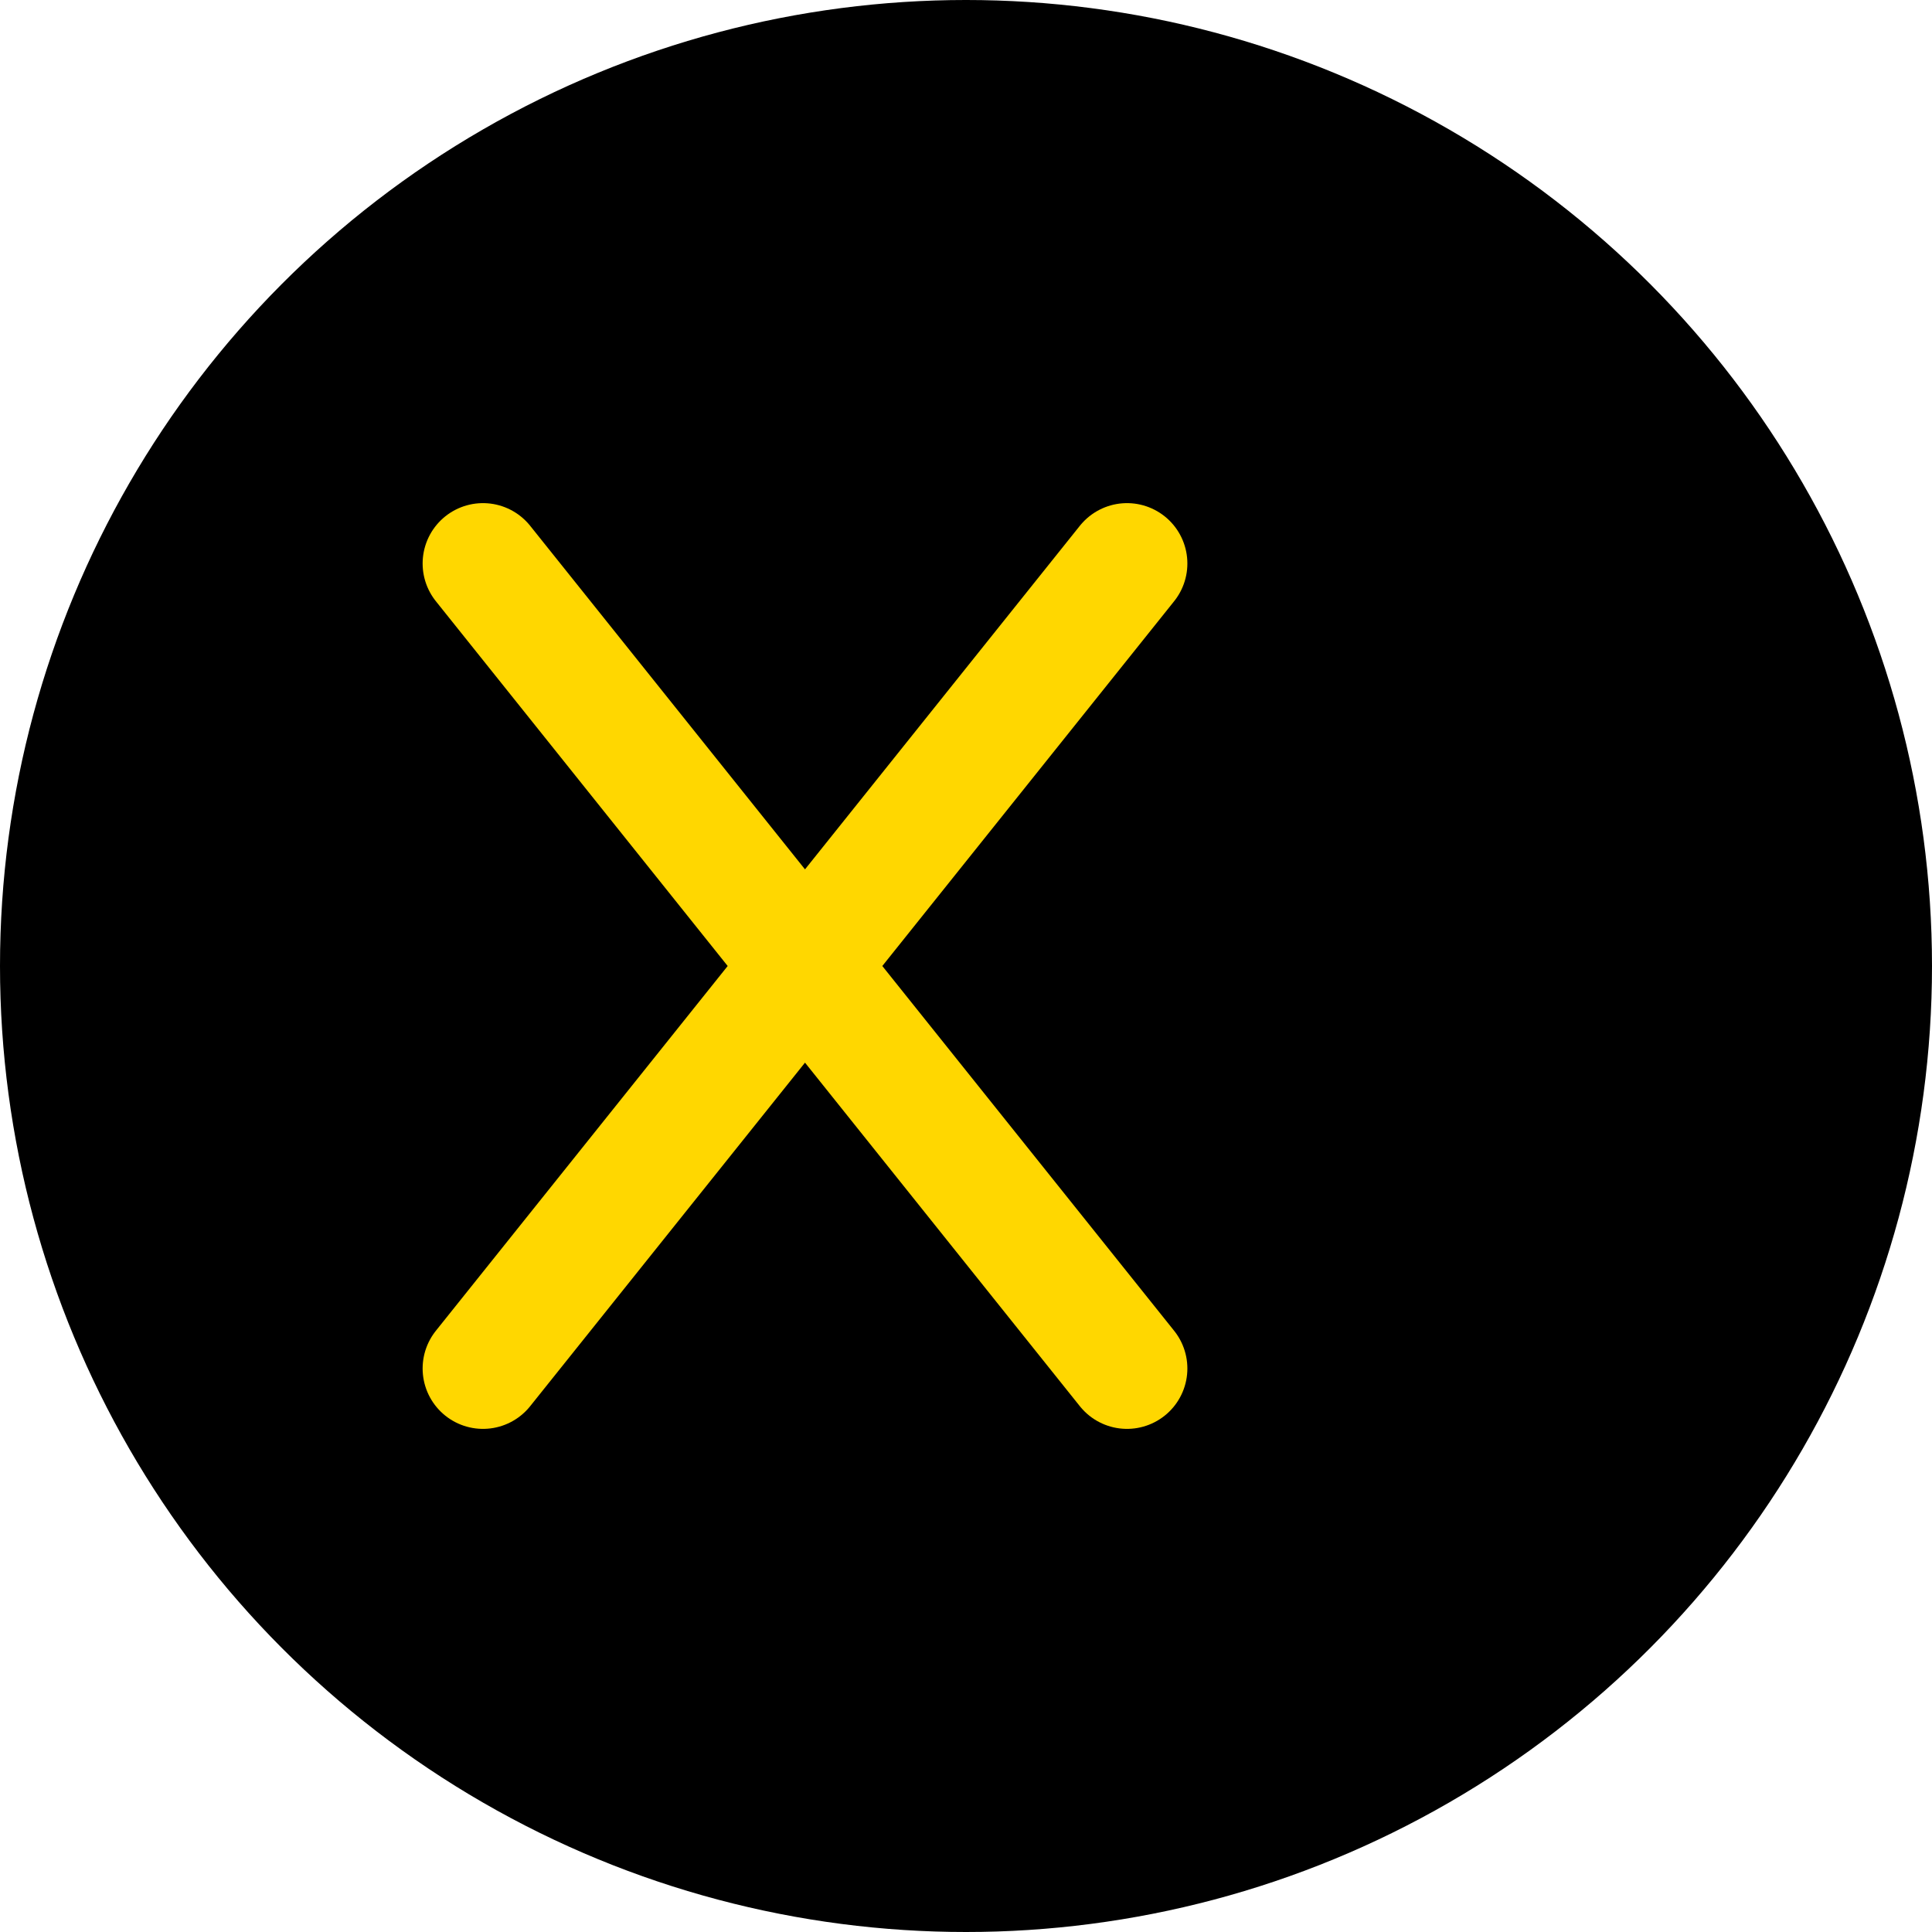
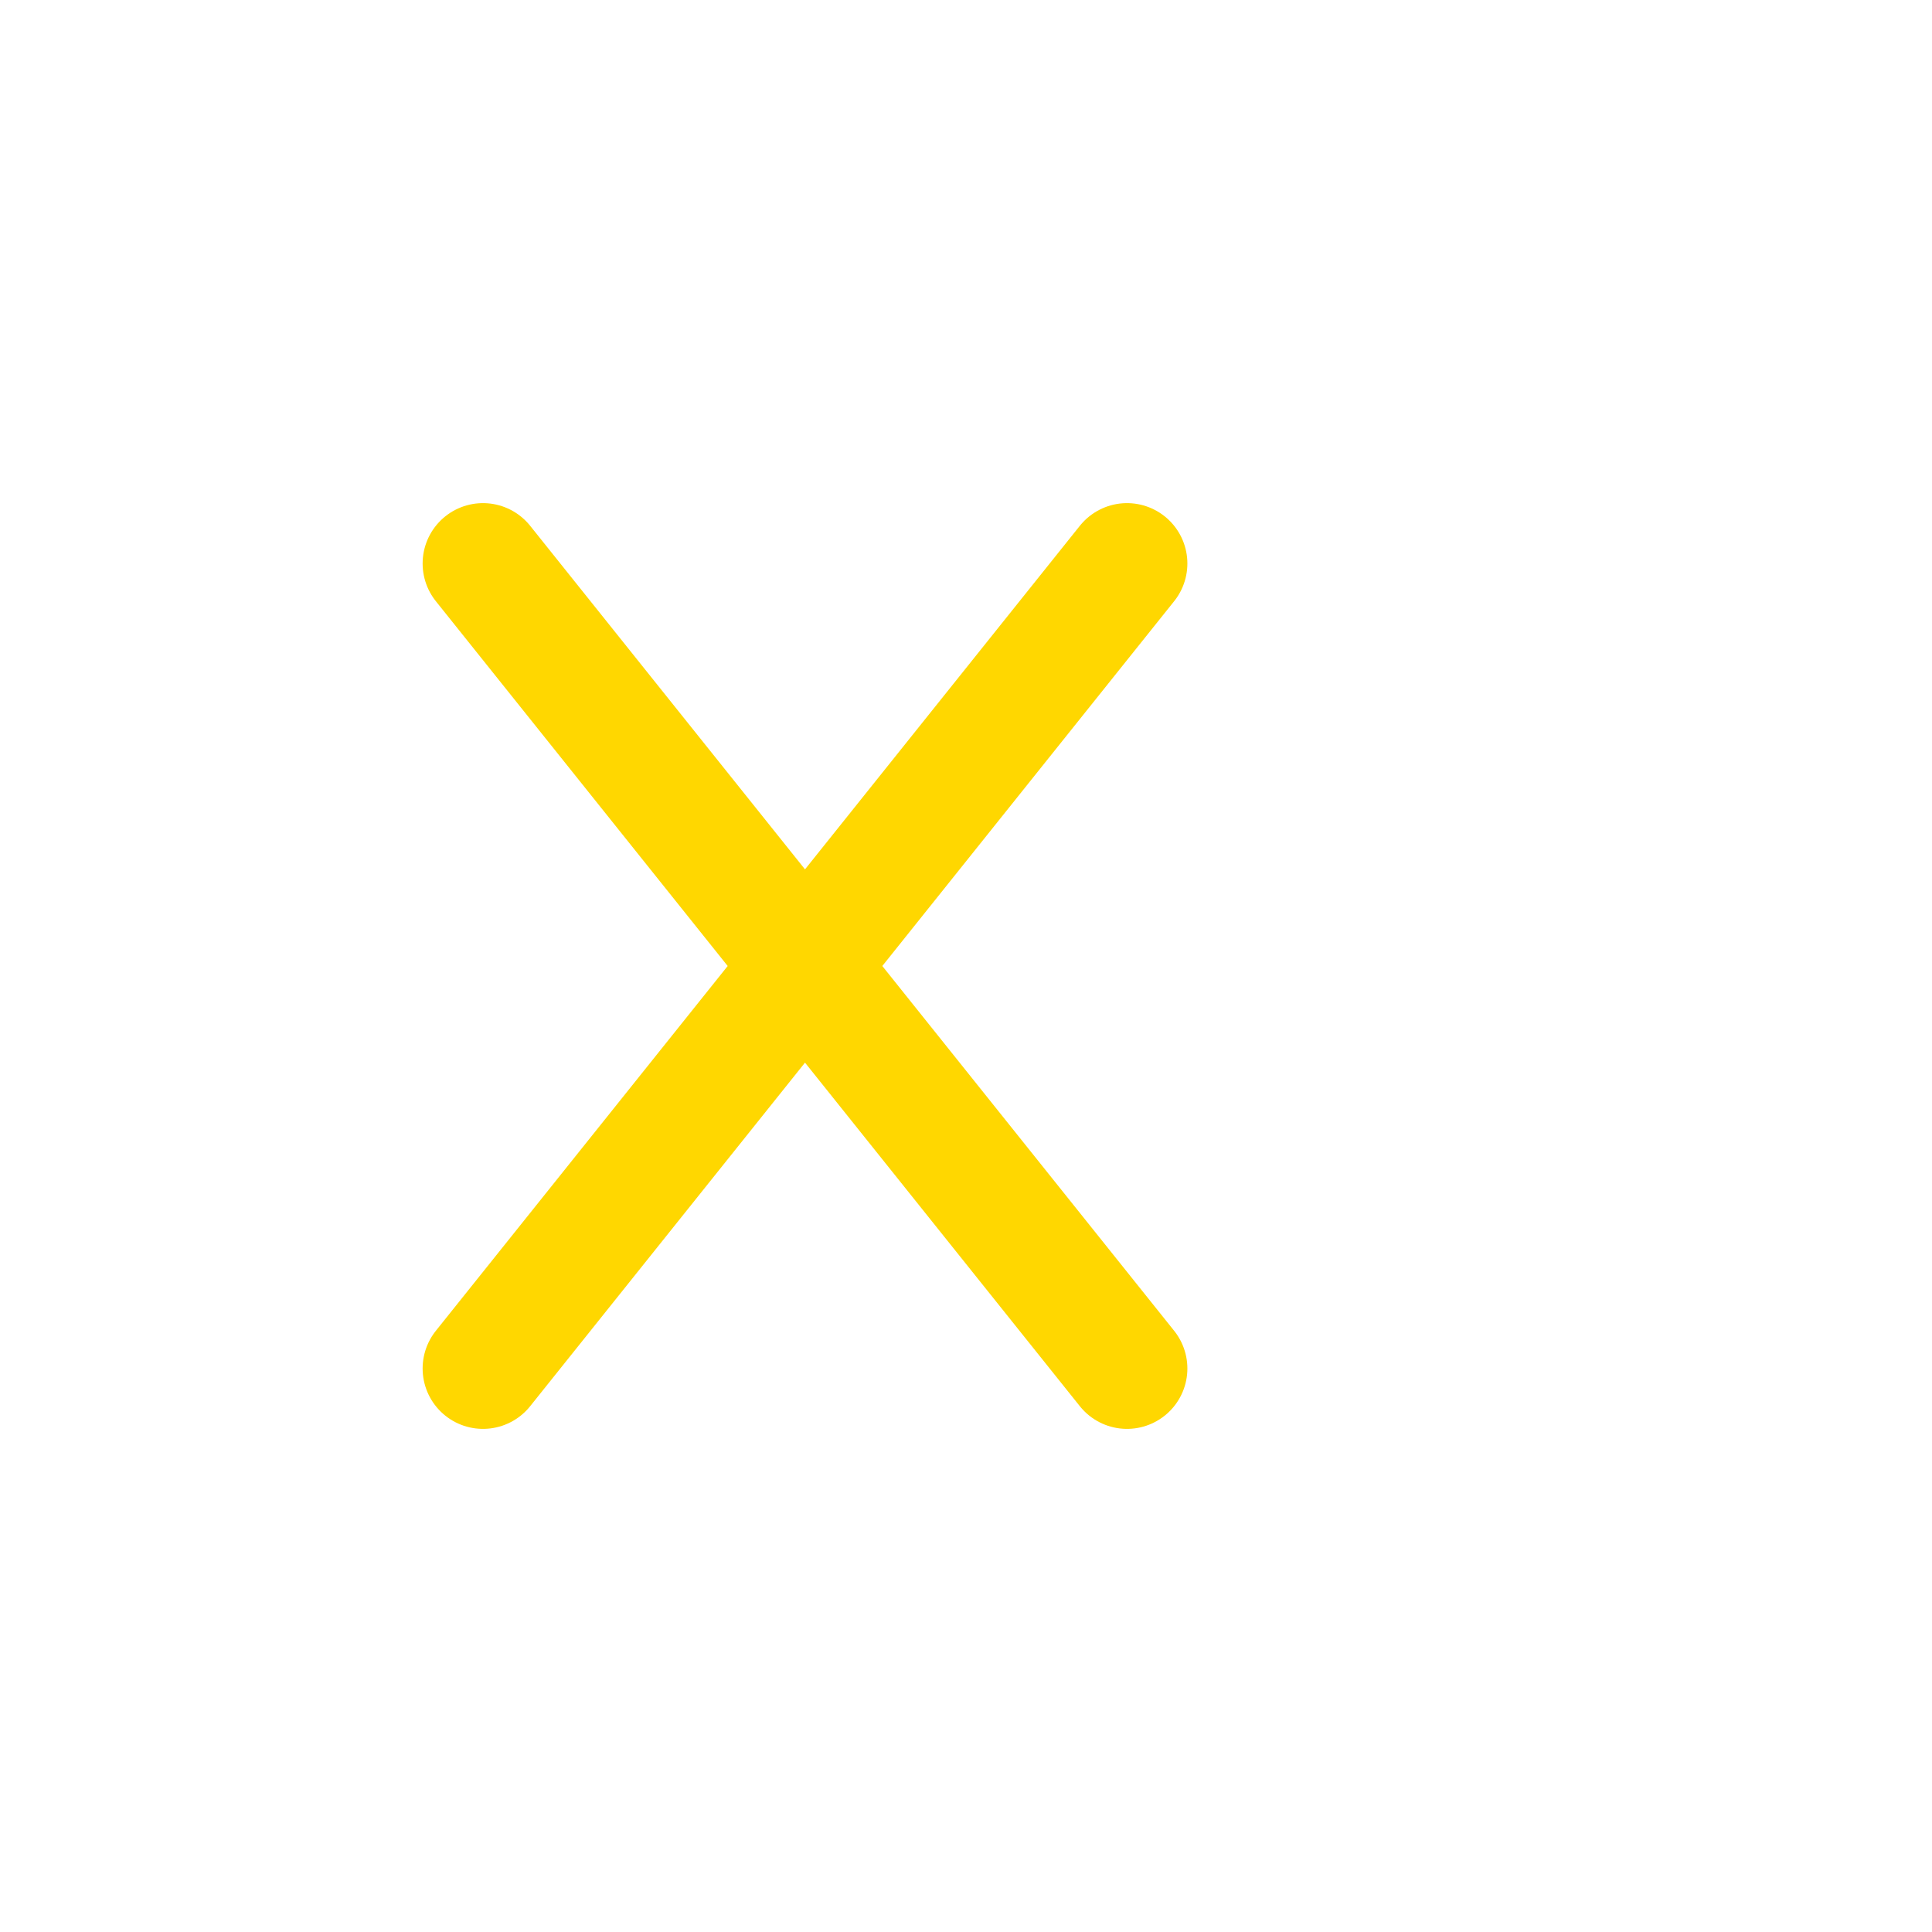
<svg xmlns="http://www.w3.org/2000/svg" width="48" height="48" viewBox="0 0 48 48" fill="none">
-   <circle cx="24" cy="24" r="24" fill="#000000" />
  <path d="M28 14L20 24M20 24L12 34M20 24L28 34M20 24L12 14" stroke="#FFD700" stroke-width="3" stroke-linecap="round" stroke-linejoin="round" />
</svg>